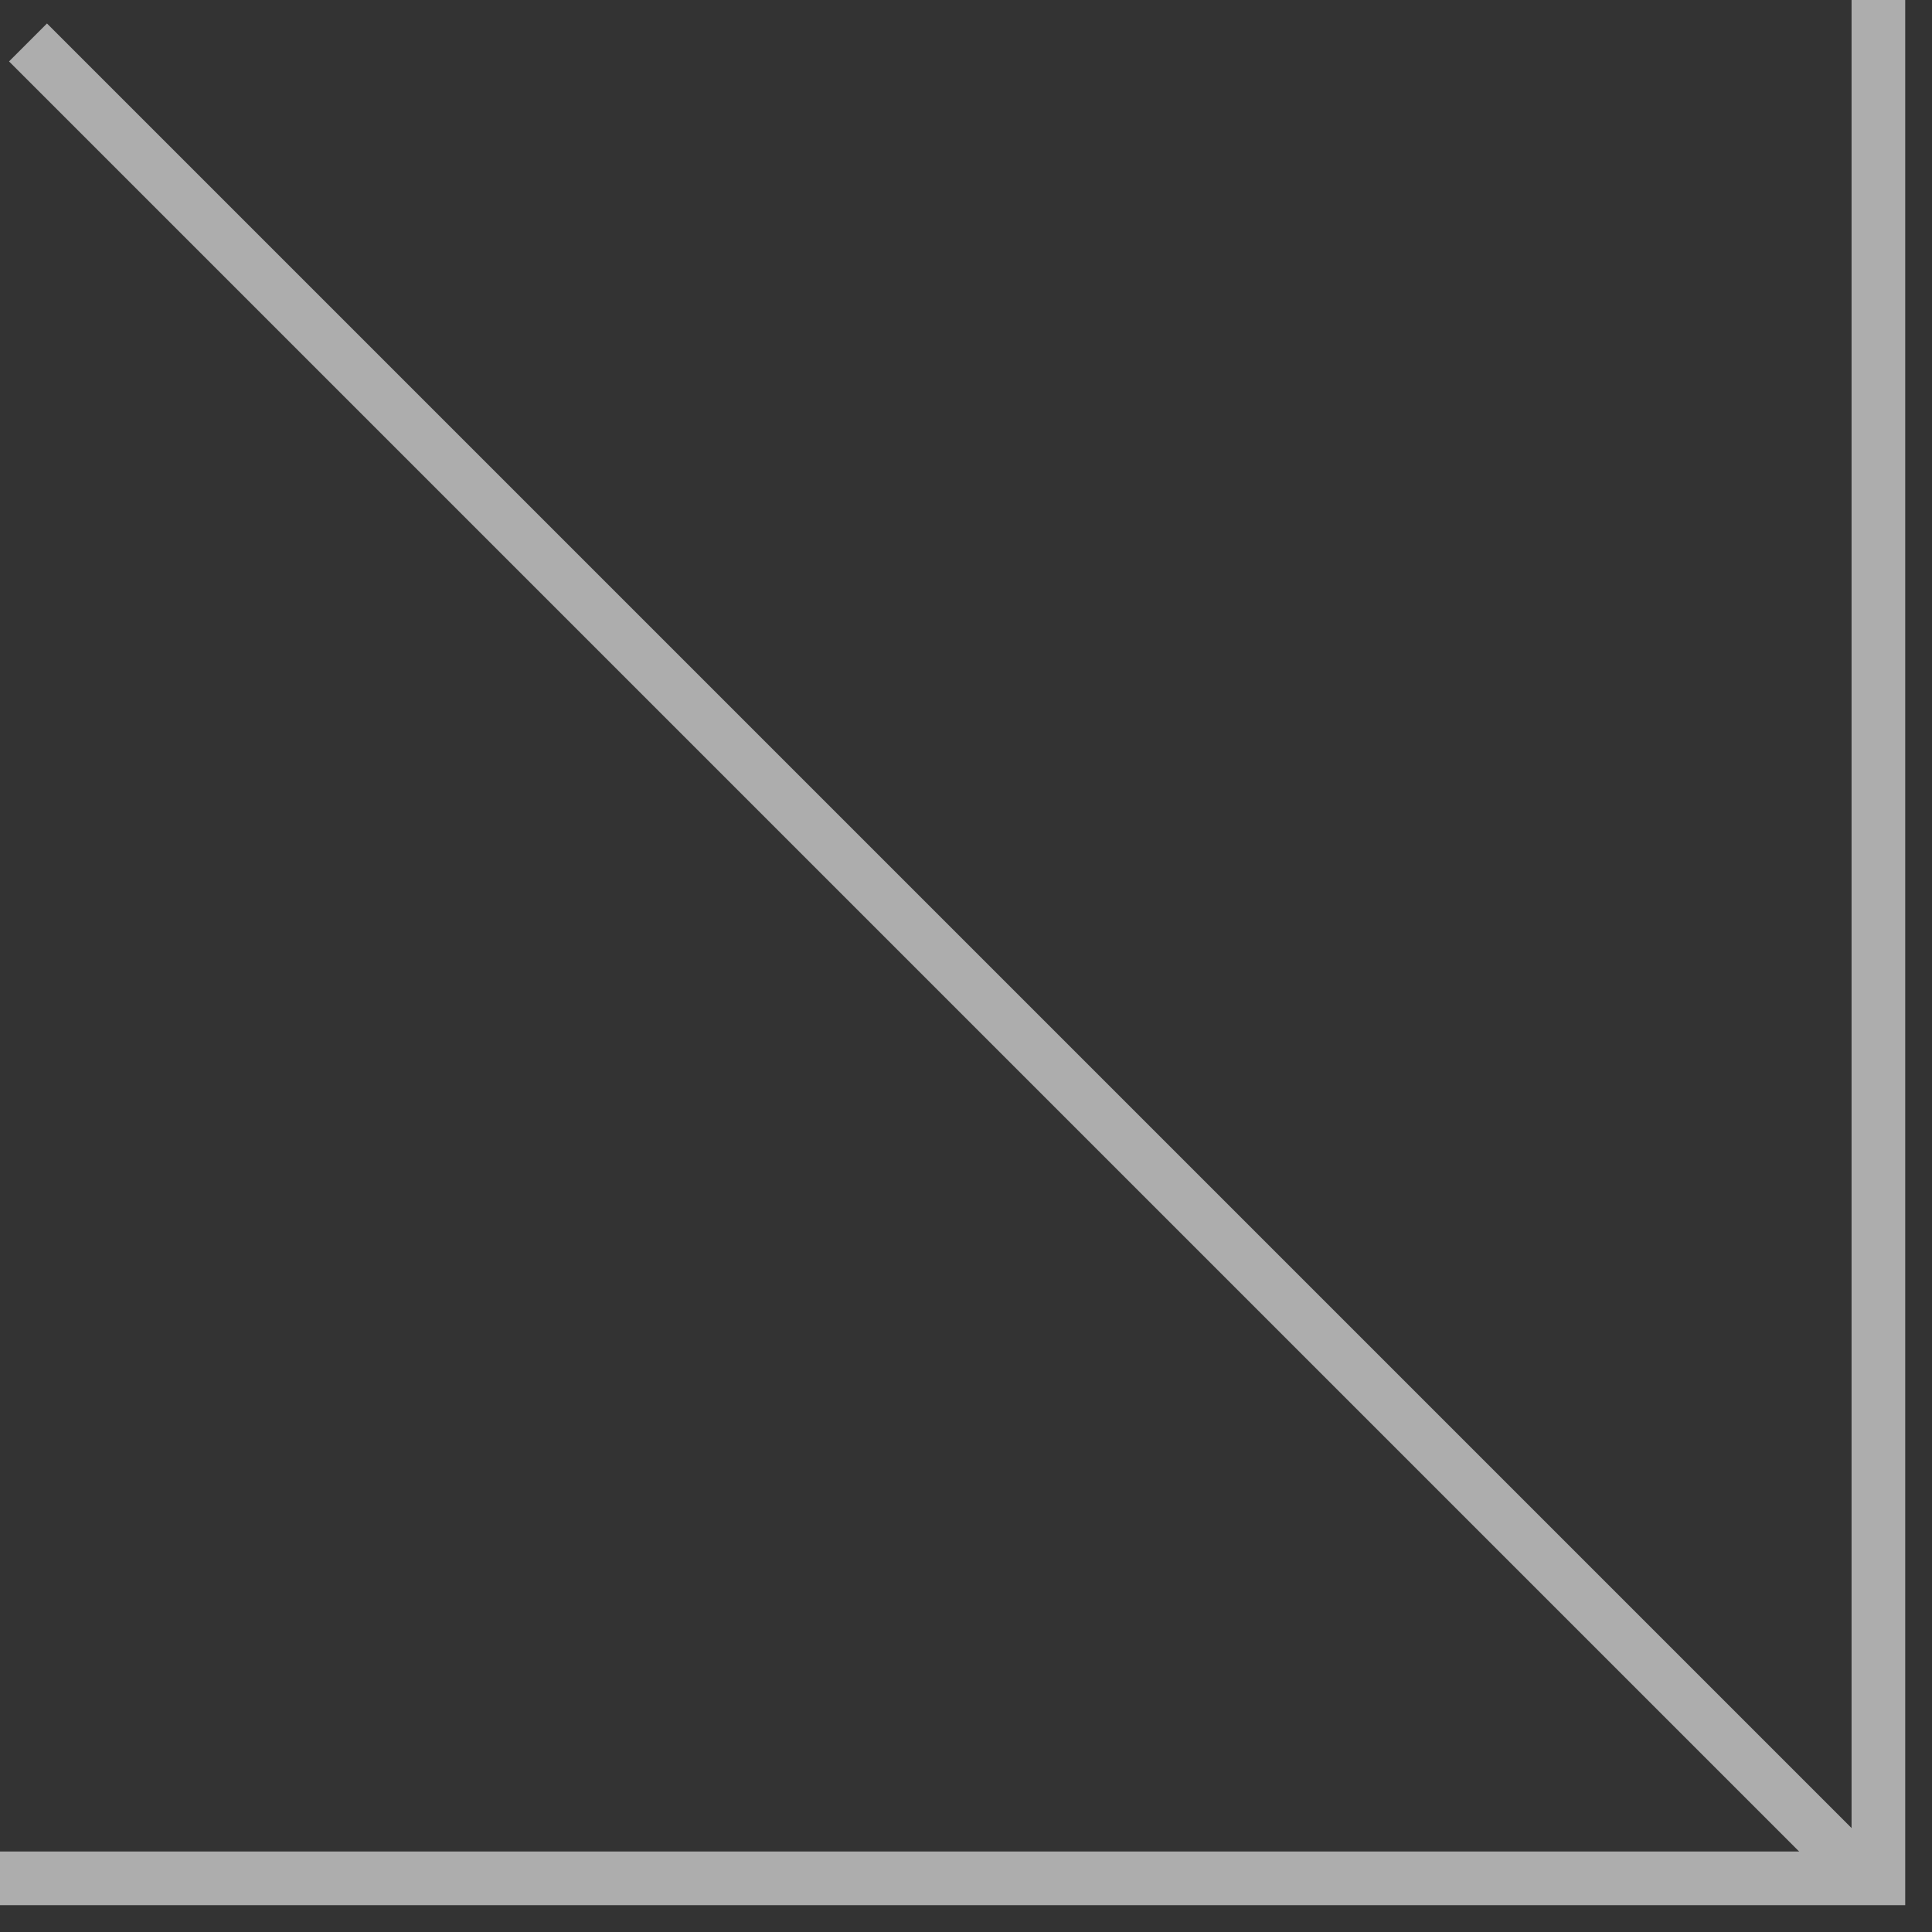
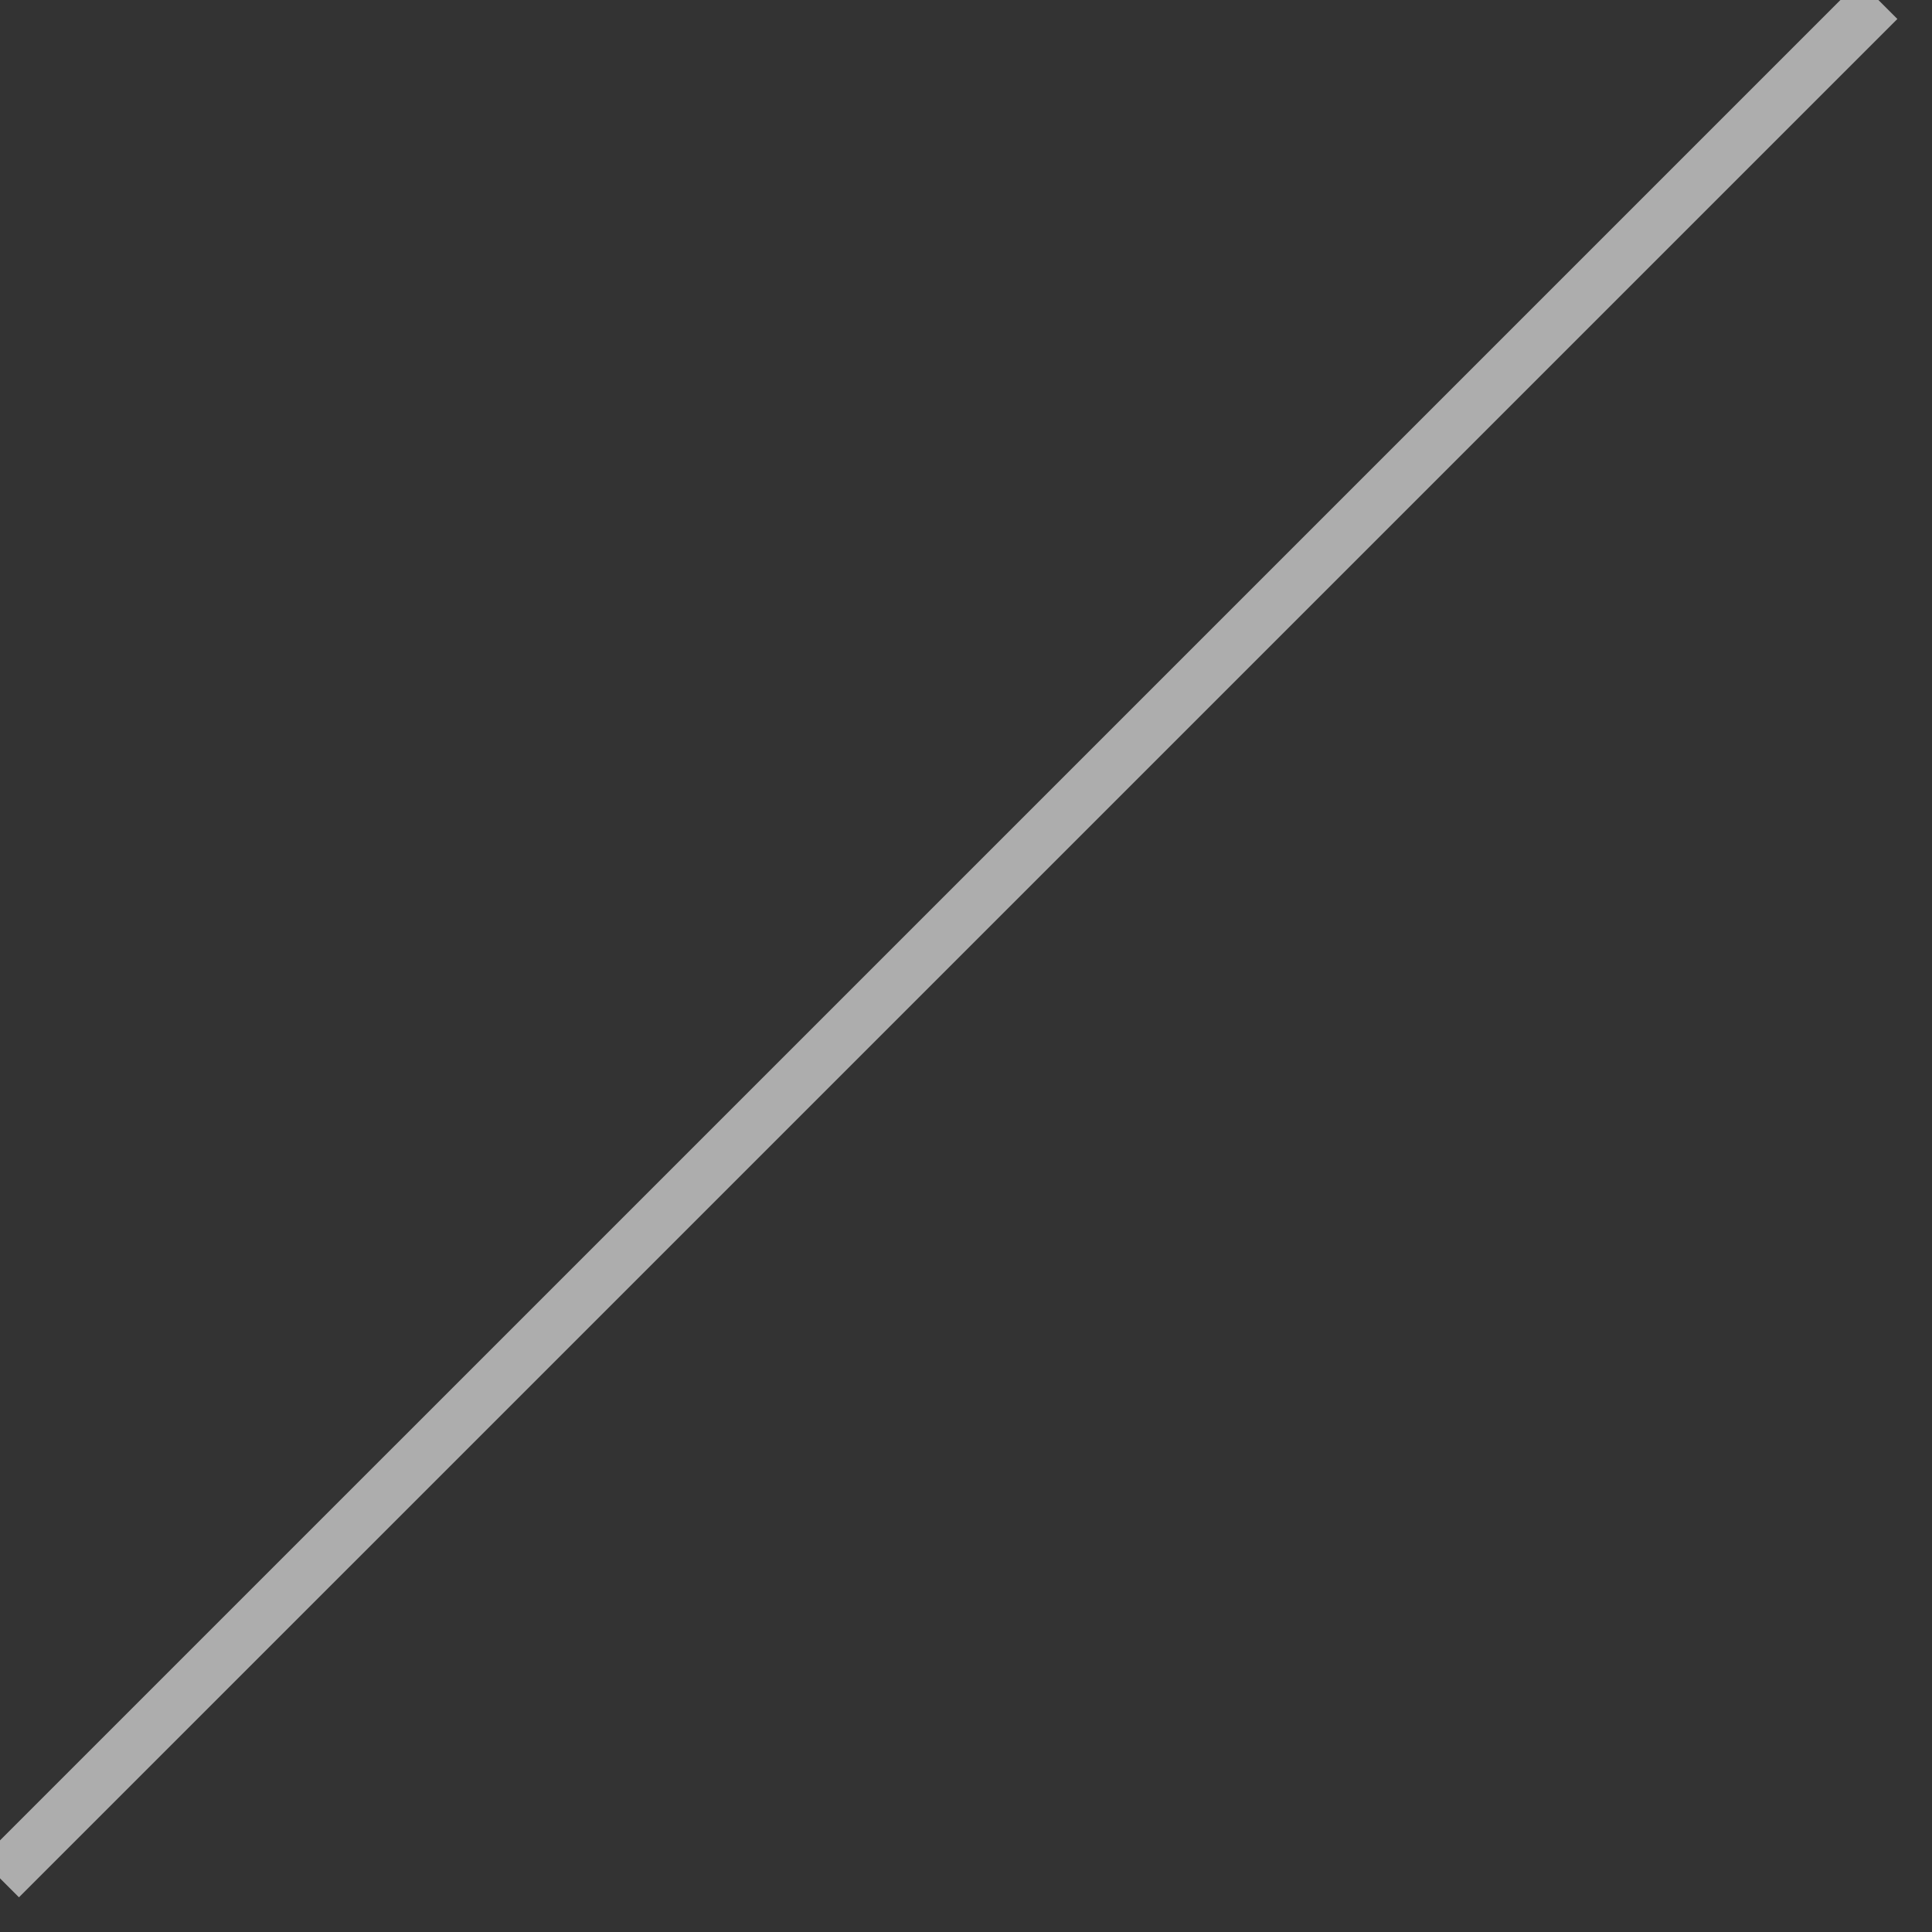
<svg xmlns="http://www.w3.org/2000/svg" width="36" height="36" viewBox="0 0 36 36" fill="none">
  <rect x="0" y="0" width="36" height="36" fill="#333333" stroke="none" />
  <g opacity="0.6">
-     <path d="M0 35L35.001 35L35.001 0" stroke="white" />
-     <line x1="34.647" y1="34.916" x2="0.522" y2="0.791" stroke="white" />
+     <path d="M0 35L35.001 0" stroke="white" />
  </g>
</svg>